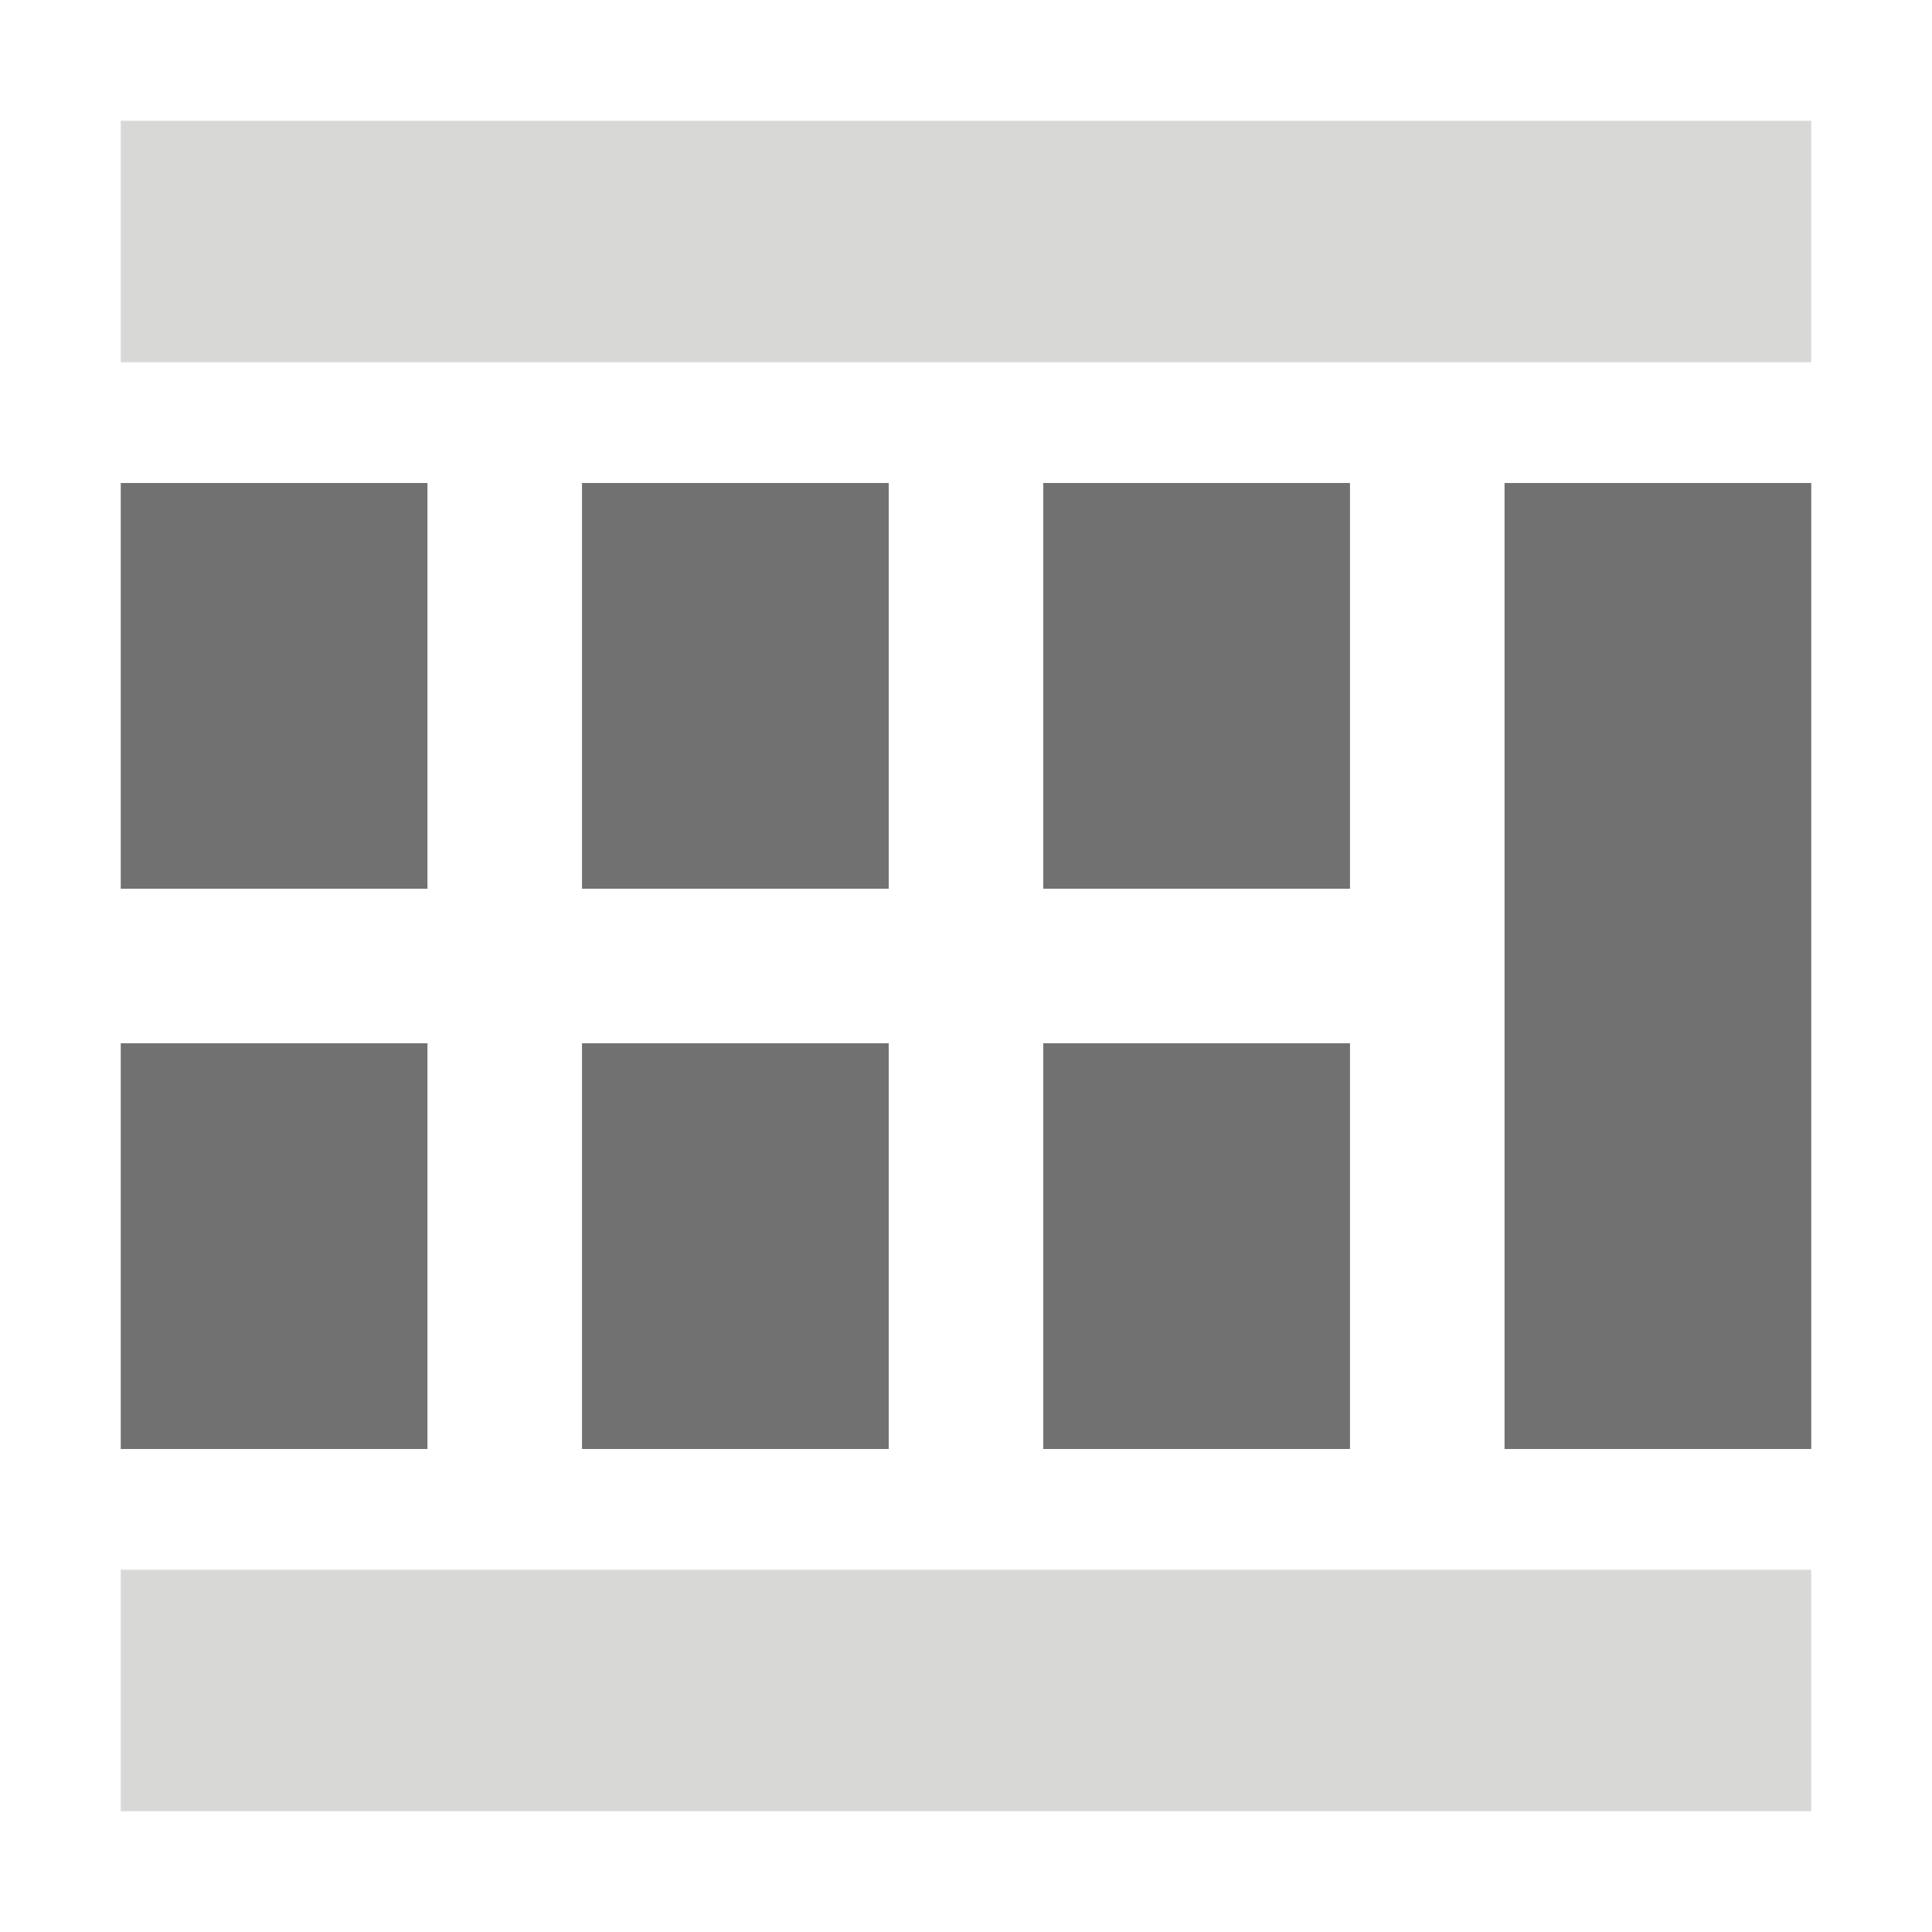
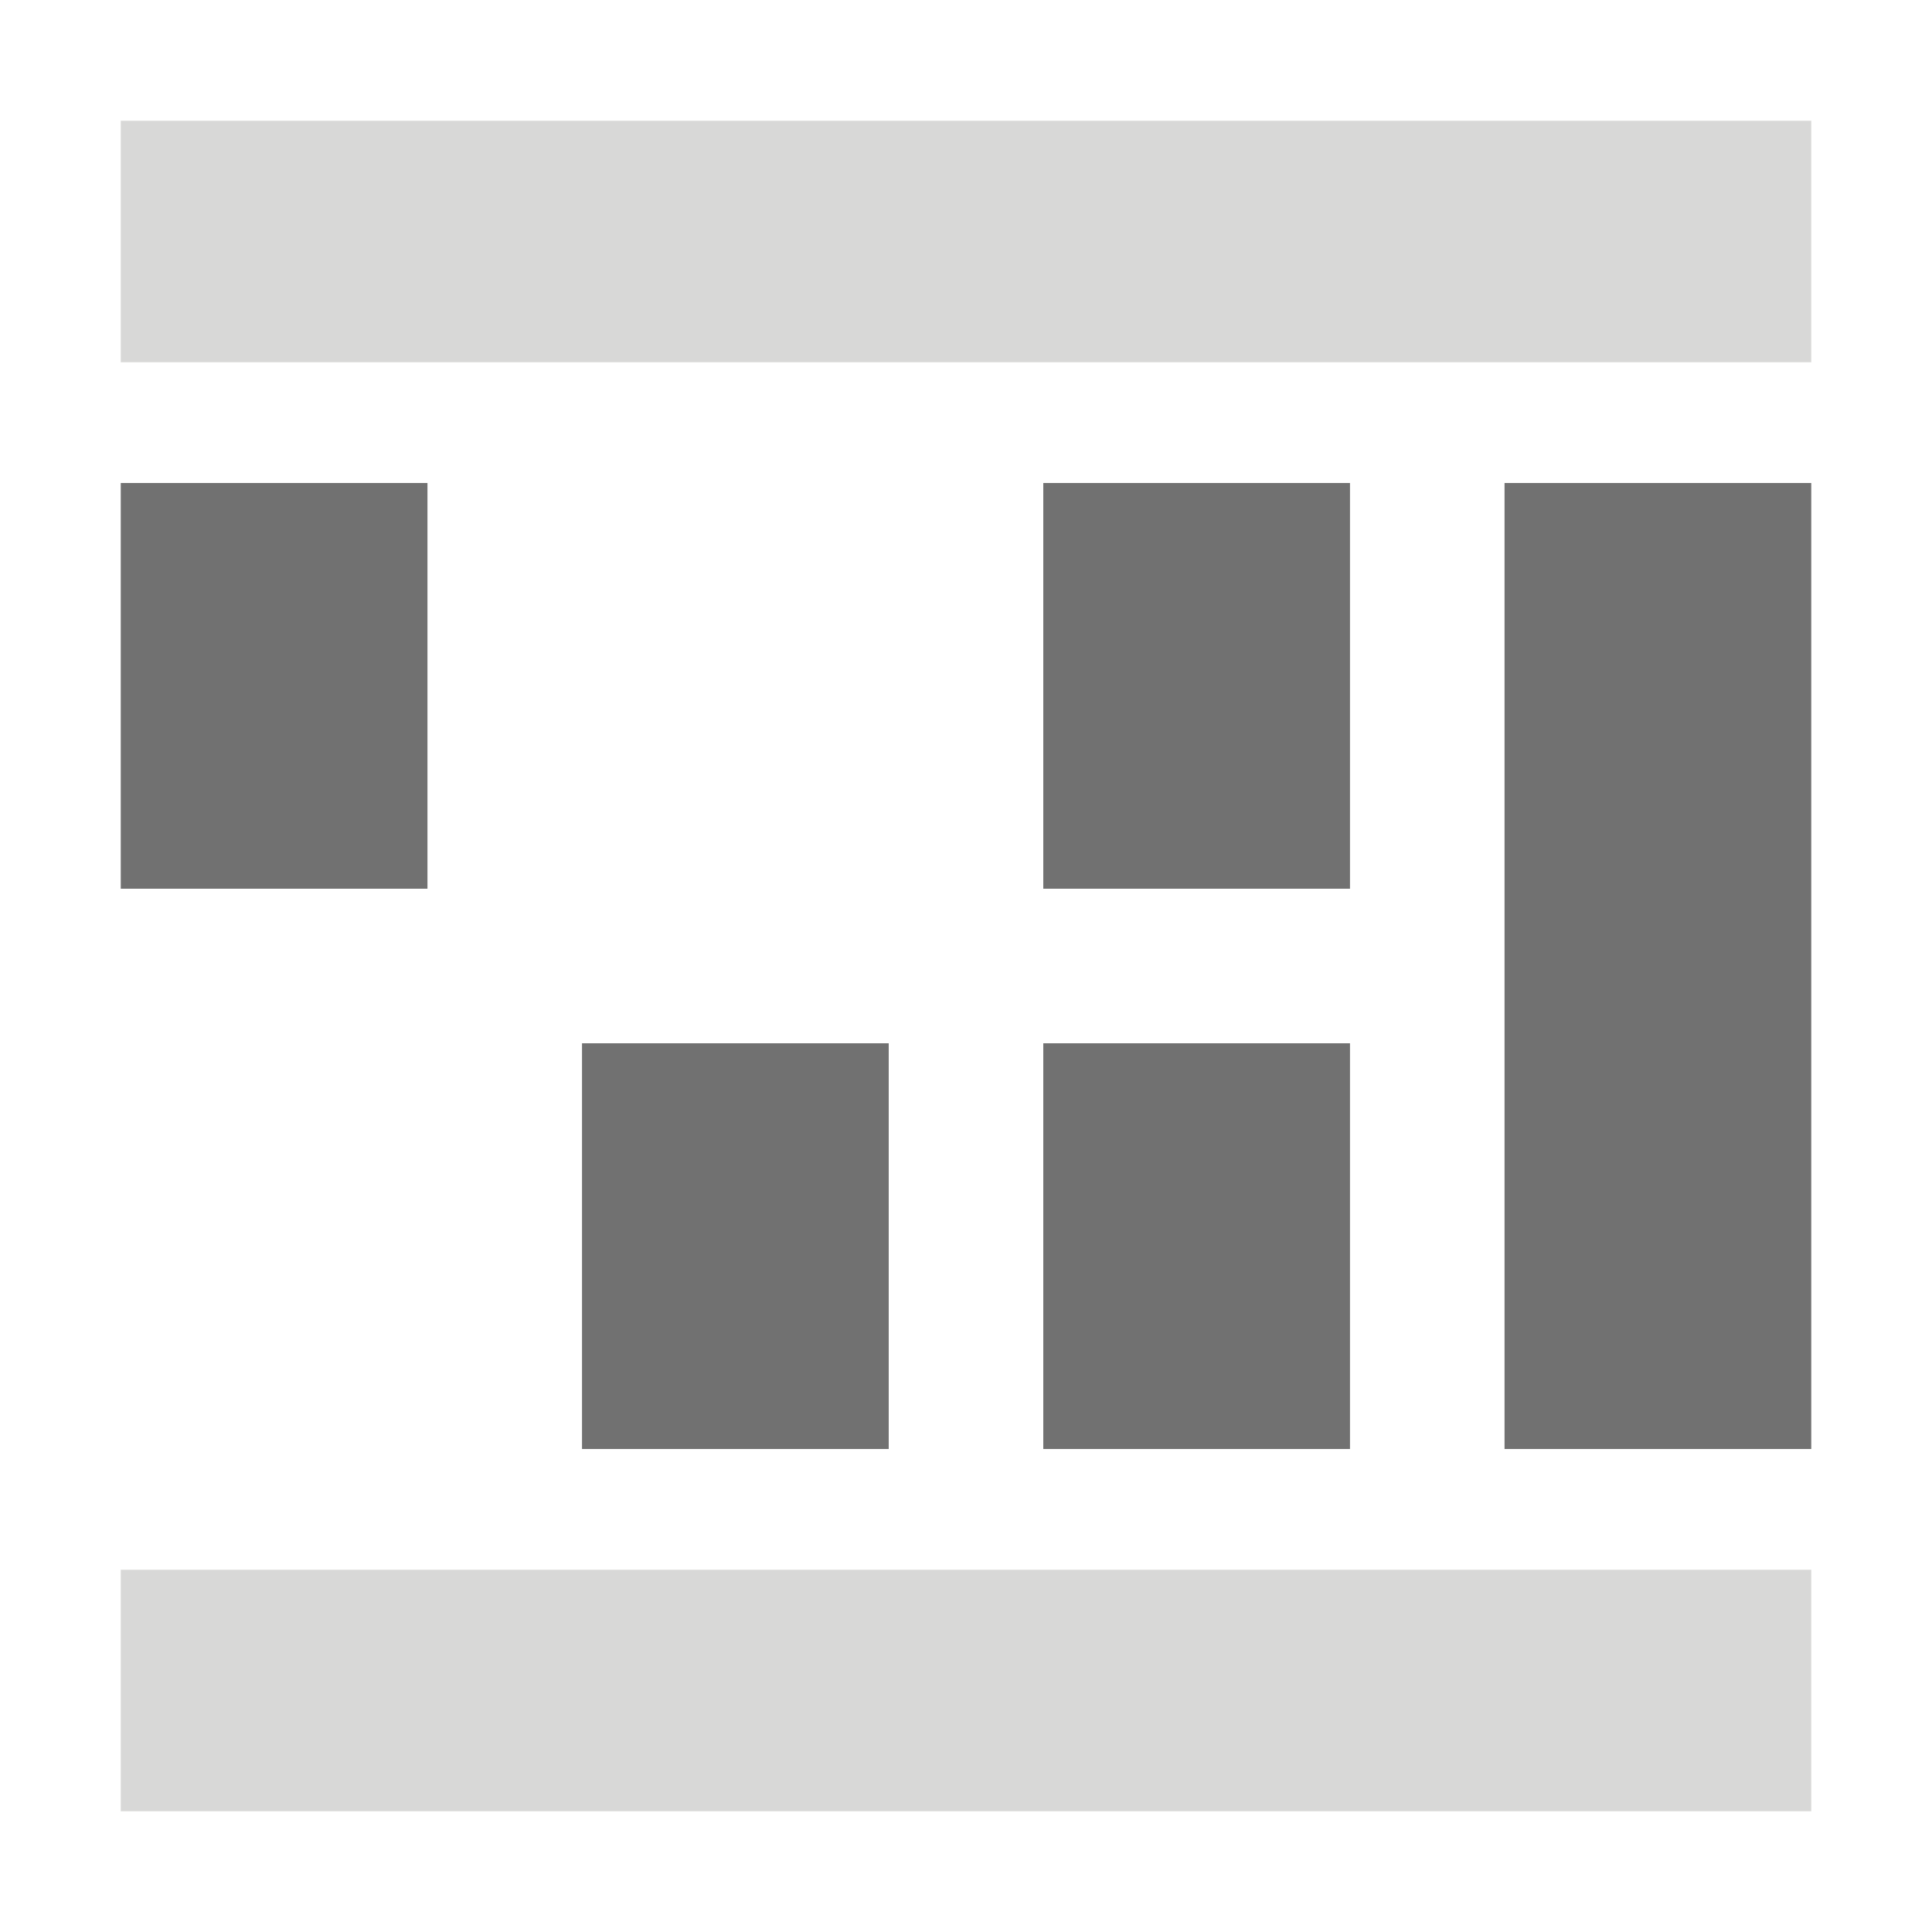
<svg xmlns="http://www.w3.org/2000/svg" id="Layer_1" data-name="Layer 1" viewBox="0 0 80 80">
  <defs>
    <style>
      .cls-1 {
        fill: #d8d8d7;
      }

      .cls-2 {
        fill: #717171;
      }
    </style>
  </defs>
  <title>layout-icons</title>
  <rect class="cls-1" x="5" y="65" width="70" height="10" />
  <rect class="cls-1" x="5" y="5" width="70" height="10" />
  <rect class="cls-2" x="62.3" y="20" width="12.7" height="40" />
  <rect class="cls-2" x="43.2" y="43.2" width="12.7" height="16.8" />
  <rect class="cls-2" x="24.1" y="43.2" width="12.7" height="16.8" />
-   <rect class="cls-2" x="5" y="43.2" width="12.7" height="16.8" />
  <rect class="cls-2" x="43.2" y="20" width="12.7" height="16.8" />
-   <rect class="cls-2" x="24.1" y="20" width="12.7" height="16.8" />
  <rect class="cls-2" x="5" y="20" width="12.7" height="16.8" />
</svg>